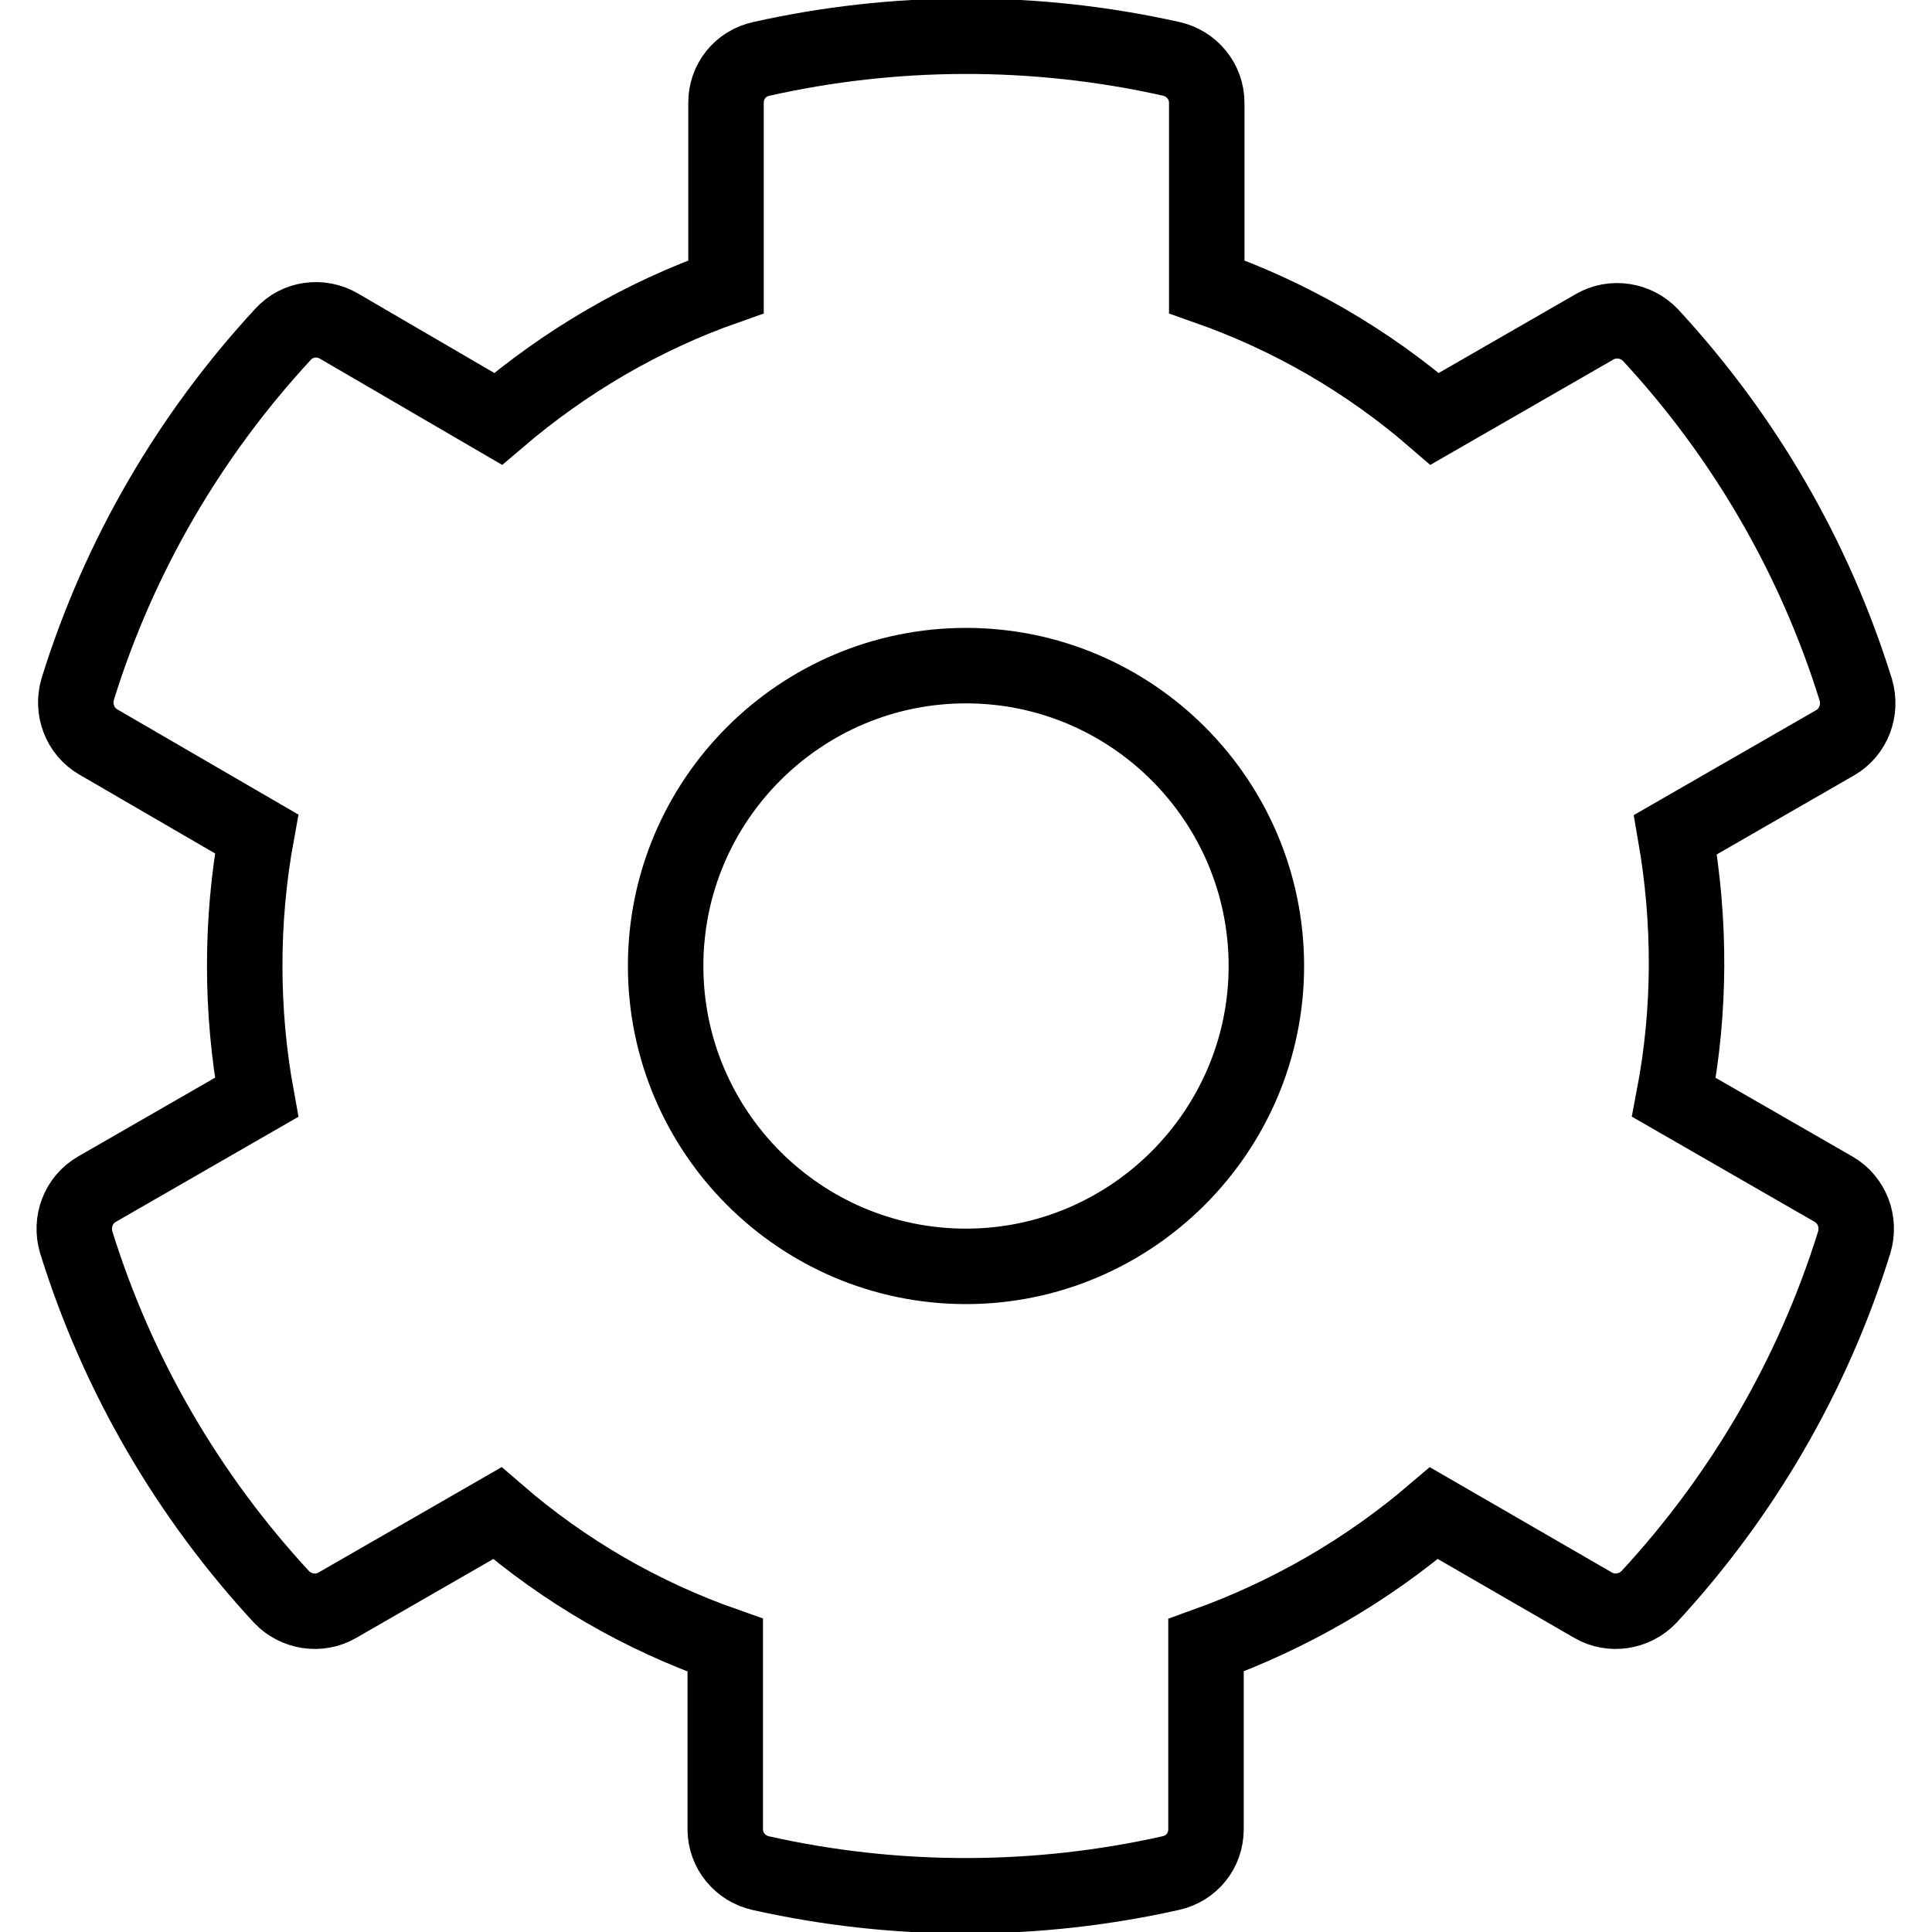
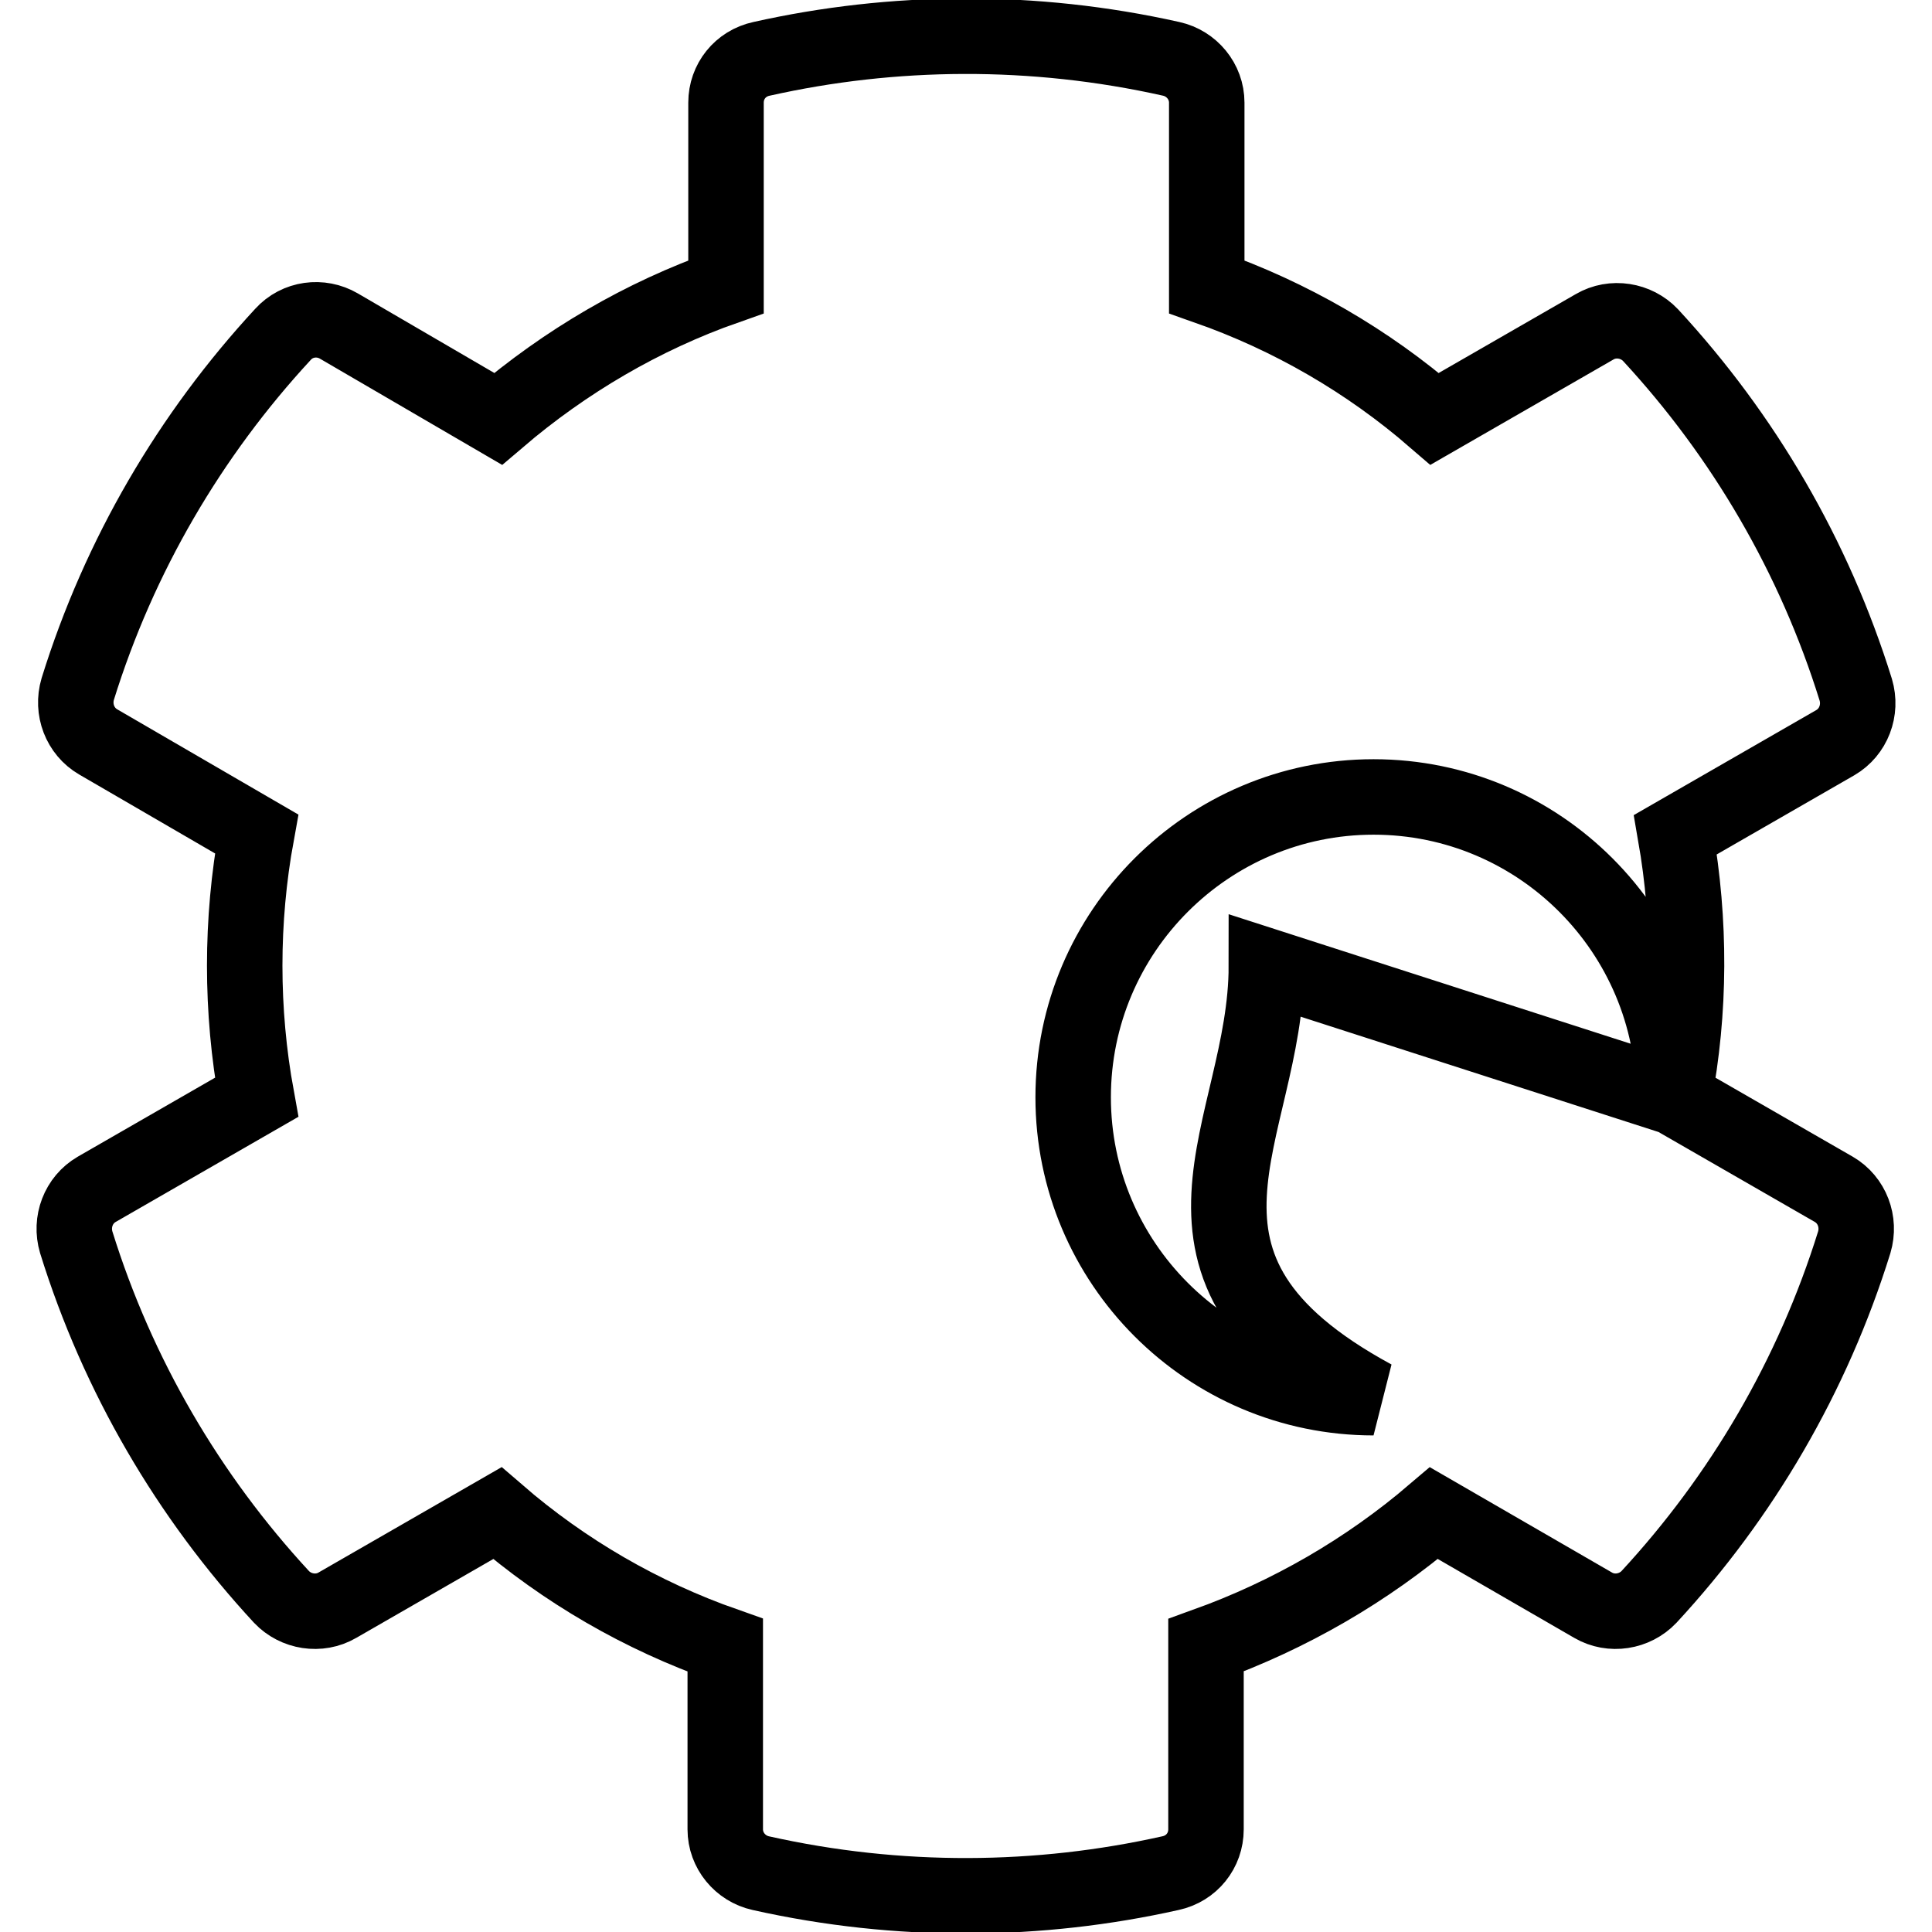
<svg xmlns="http://www.w3.org/2000/svg" version="1.1" x="0px" y="0px" viewBox="0 0 256 256" enable-background="new 0 0 256 256" xml:space="preserve">
  <g>
-     <path stroke-width="10" fill-opacity="0" stroke="#000000" d="M221.8,145.4l21.2,12.2c2.4,1.4,3.5,4.3,2.7,7c-5.5,17.7-14.9,33.7-27.2,47c-1.9,2-5,2.5-7.4,1.1L190,200.5 c-8.9,7.6-19.1,13.5-30.2,17.5v24.4c0,2.8-1.9,5.2-4.7,5.8c-17.4,3.9-36,4.1-54.3,0c-2.7-0.6-4.7-3-4.7-5.8V218 c-11.1-3.9-21.3-9.8-30.2-17.5l-21.2,12.2c-2.4,1.4-5.5,0.9-7.4-1.1c-12.3-13.3-21.7-29.3-27.2-47c-0.8-2.7,0.3-5.6,2.7-7 l21.2-12.2c-2.1-11.5-2.1-23.4,0-34.9L13,98.3c-2.4-1.4-3.5-4.3-2.7-7c5.5-17.7,14.9-33.7,27.2-47c1.9-2.1,5-2.5,7.4-1.1L66,55.5 c8.9-7.6,19.1-13.6,30.2-17.5V13.6c0-2.8,1.9-5.2,4.7-5.8c17.4-3.9,36-4.1,54.3,0c2.7,0.6,4.7,3,4.7,5.8V38 c11.1,3.9,21.3,9.8,30.2,17.5l21.2-12.2c2.4-1.4,5.5-0.9,7.4,1.1c12.3,13.3,21.7,29.3,27.2,47c0.8,2.7-0.3,5.6-2.7,7l-21.2,12.2 C224,122.1,224,133.9,221.8,145.4z M167.8,128c0-21.9-17.8-39.8-39.8-39.8c-21.9,0-39.8,17.8-39.8,39.8c0,21.9,17.8,39.8,39.8,39.8 C149.9,167.8,167.8,149.9,167.8,128z" />
+     <path stroke-width="10" fill-opacity="0" stroke="#000000" d="M221.8,145.4l21.2,12.2c2.4,1.4,3.5,4.3,2.7,7c-5.5,17.7-14.9,33.7-27.2,47c-1.9,2-5,2.5-7.4,1.1L190,200.5 c-8.9,7.6-19.1,13.5-30.2,17.5v24.4c0,2.8-1.9,5.2-4.7,5.8c-17.4,3.9-36,4.1-54.3,0c-2.7-0.6-4.7-3-4.7-5.8V218 c-11.1-3.9-21.3-9.8-30.2-17.5l-21.2,12.2c-2.4,1.4-5.5,0.9-7.4-1.1c-12.3-13.3-21.7-29.3-27.2-47c-0.8-2.7,0.3-5.6,2.7-7 l21.2-12.2c-2.1-11.5-2.1-23.4,0-34.9L13,98.3c-2.4-1.4-3.5-4.3-2.7-7c5.5-17.7,14.9-33.7,27.2-47c1.9-2.1,5-2.5,7.4-1.1L66,55.5 c8.9-7.6,19.1-13.6,30.2-17.5V13.6c0-2.8,1.9-5.2,4.7-5.8c17.4-3.9,36-4.1,54.3,0c2.7,0.6,4.7,3,4.7,5.8V38 c11.1,3.9,21.3,9.8,30.2,17.5l21.2-12.2c2.4-1.4,5.5-0.9,7.4,1.1c12.3,13.3,21.7,29.3,27.2,47c0.8,2.7-0.3,5.6-2.7,7l-21.2,12.2 C224,122.1,224,133.9,221.8,145.4z c0-21.9-17.8-39.8-39.8-39.8c-21.9,0-39.8,17.8-39.8,39.8c0,21.9,17.8,39.8,39.8,39.8 C149.9,167.8,167.8,149.9,167.8,128z" />
  </g>
</svg>